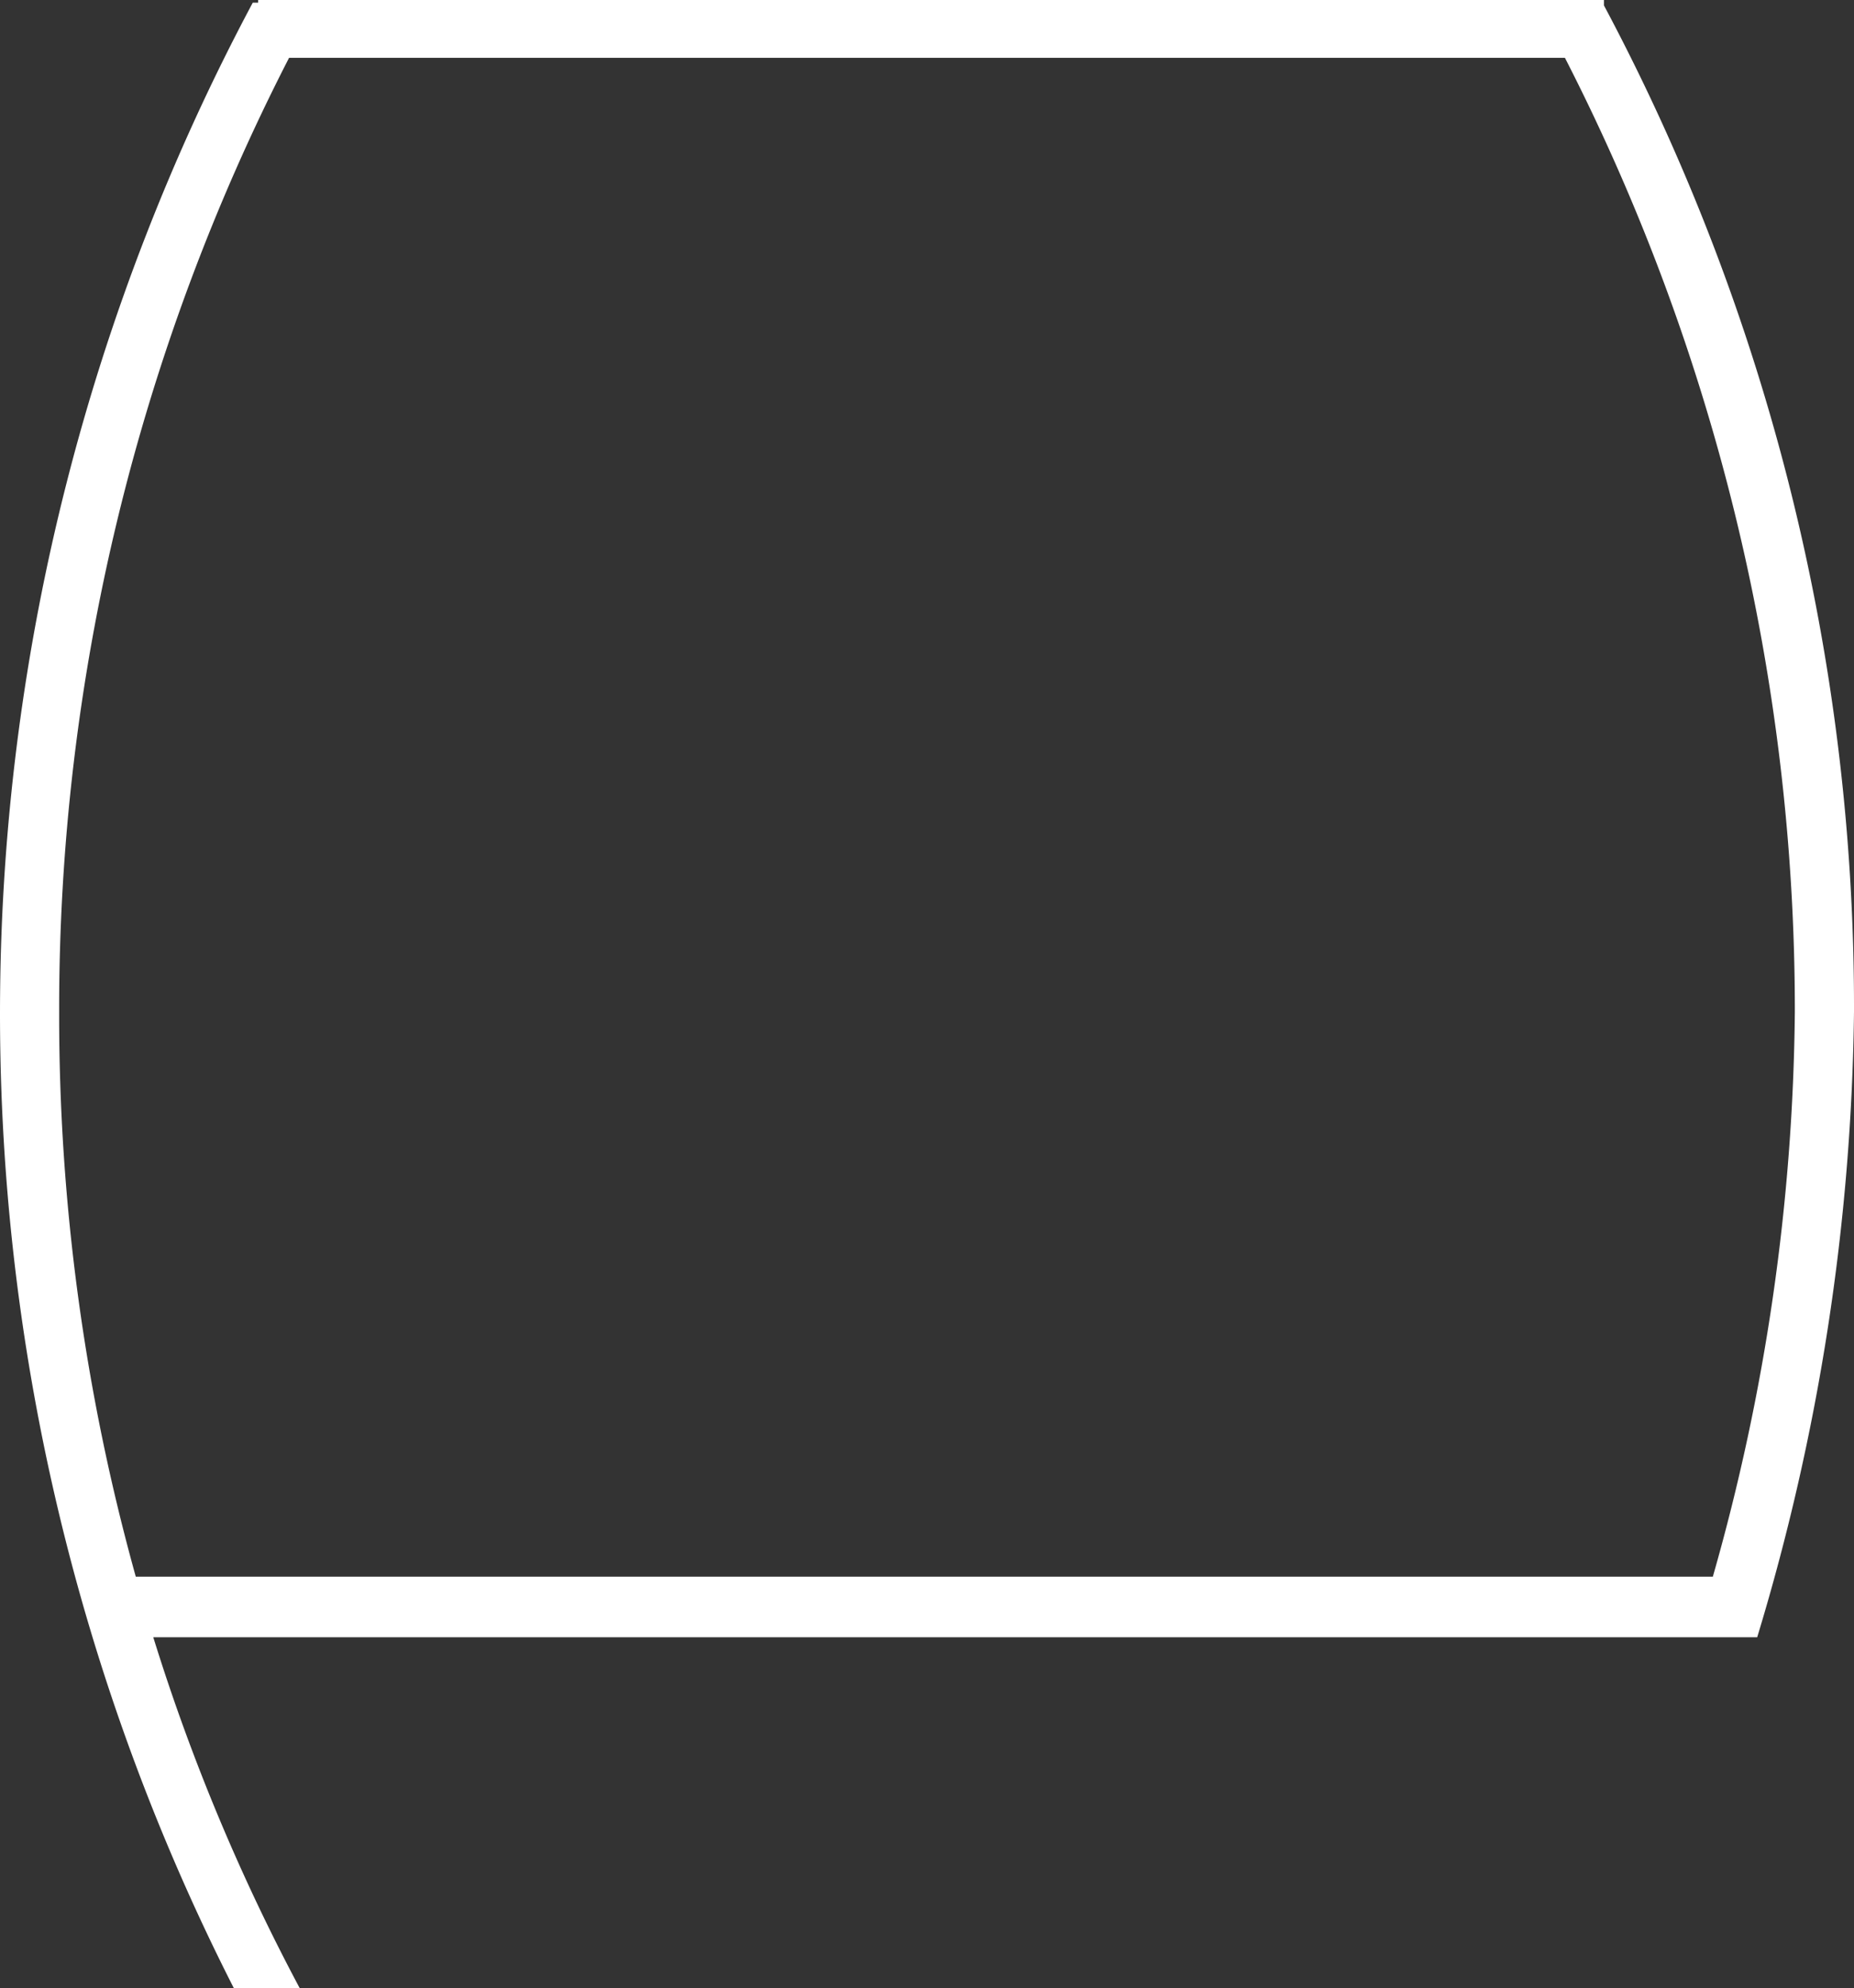
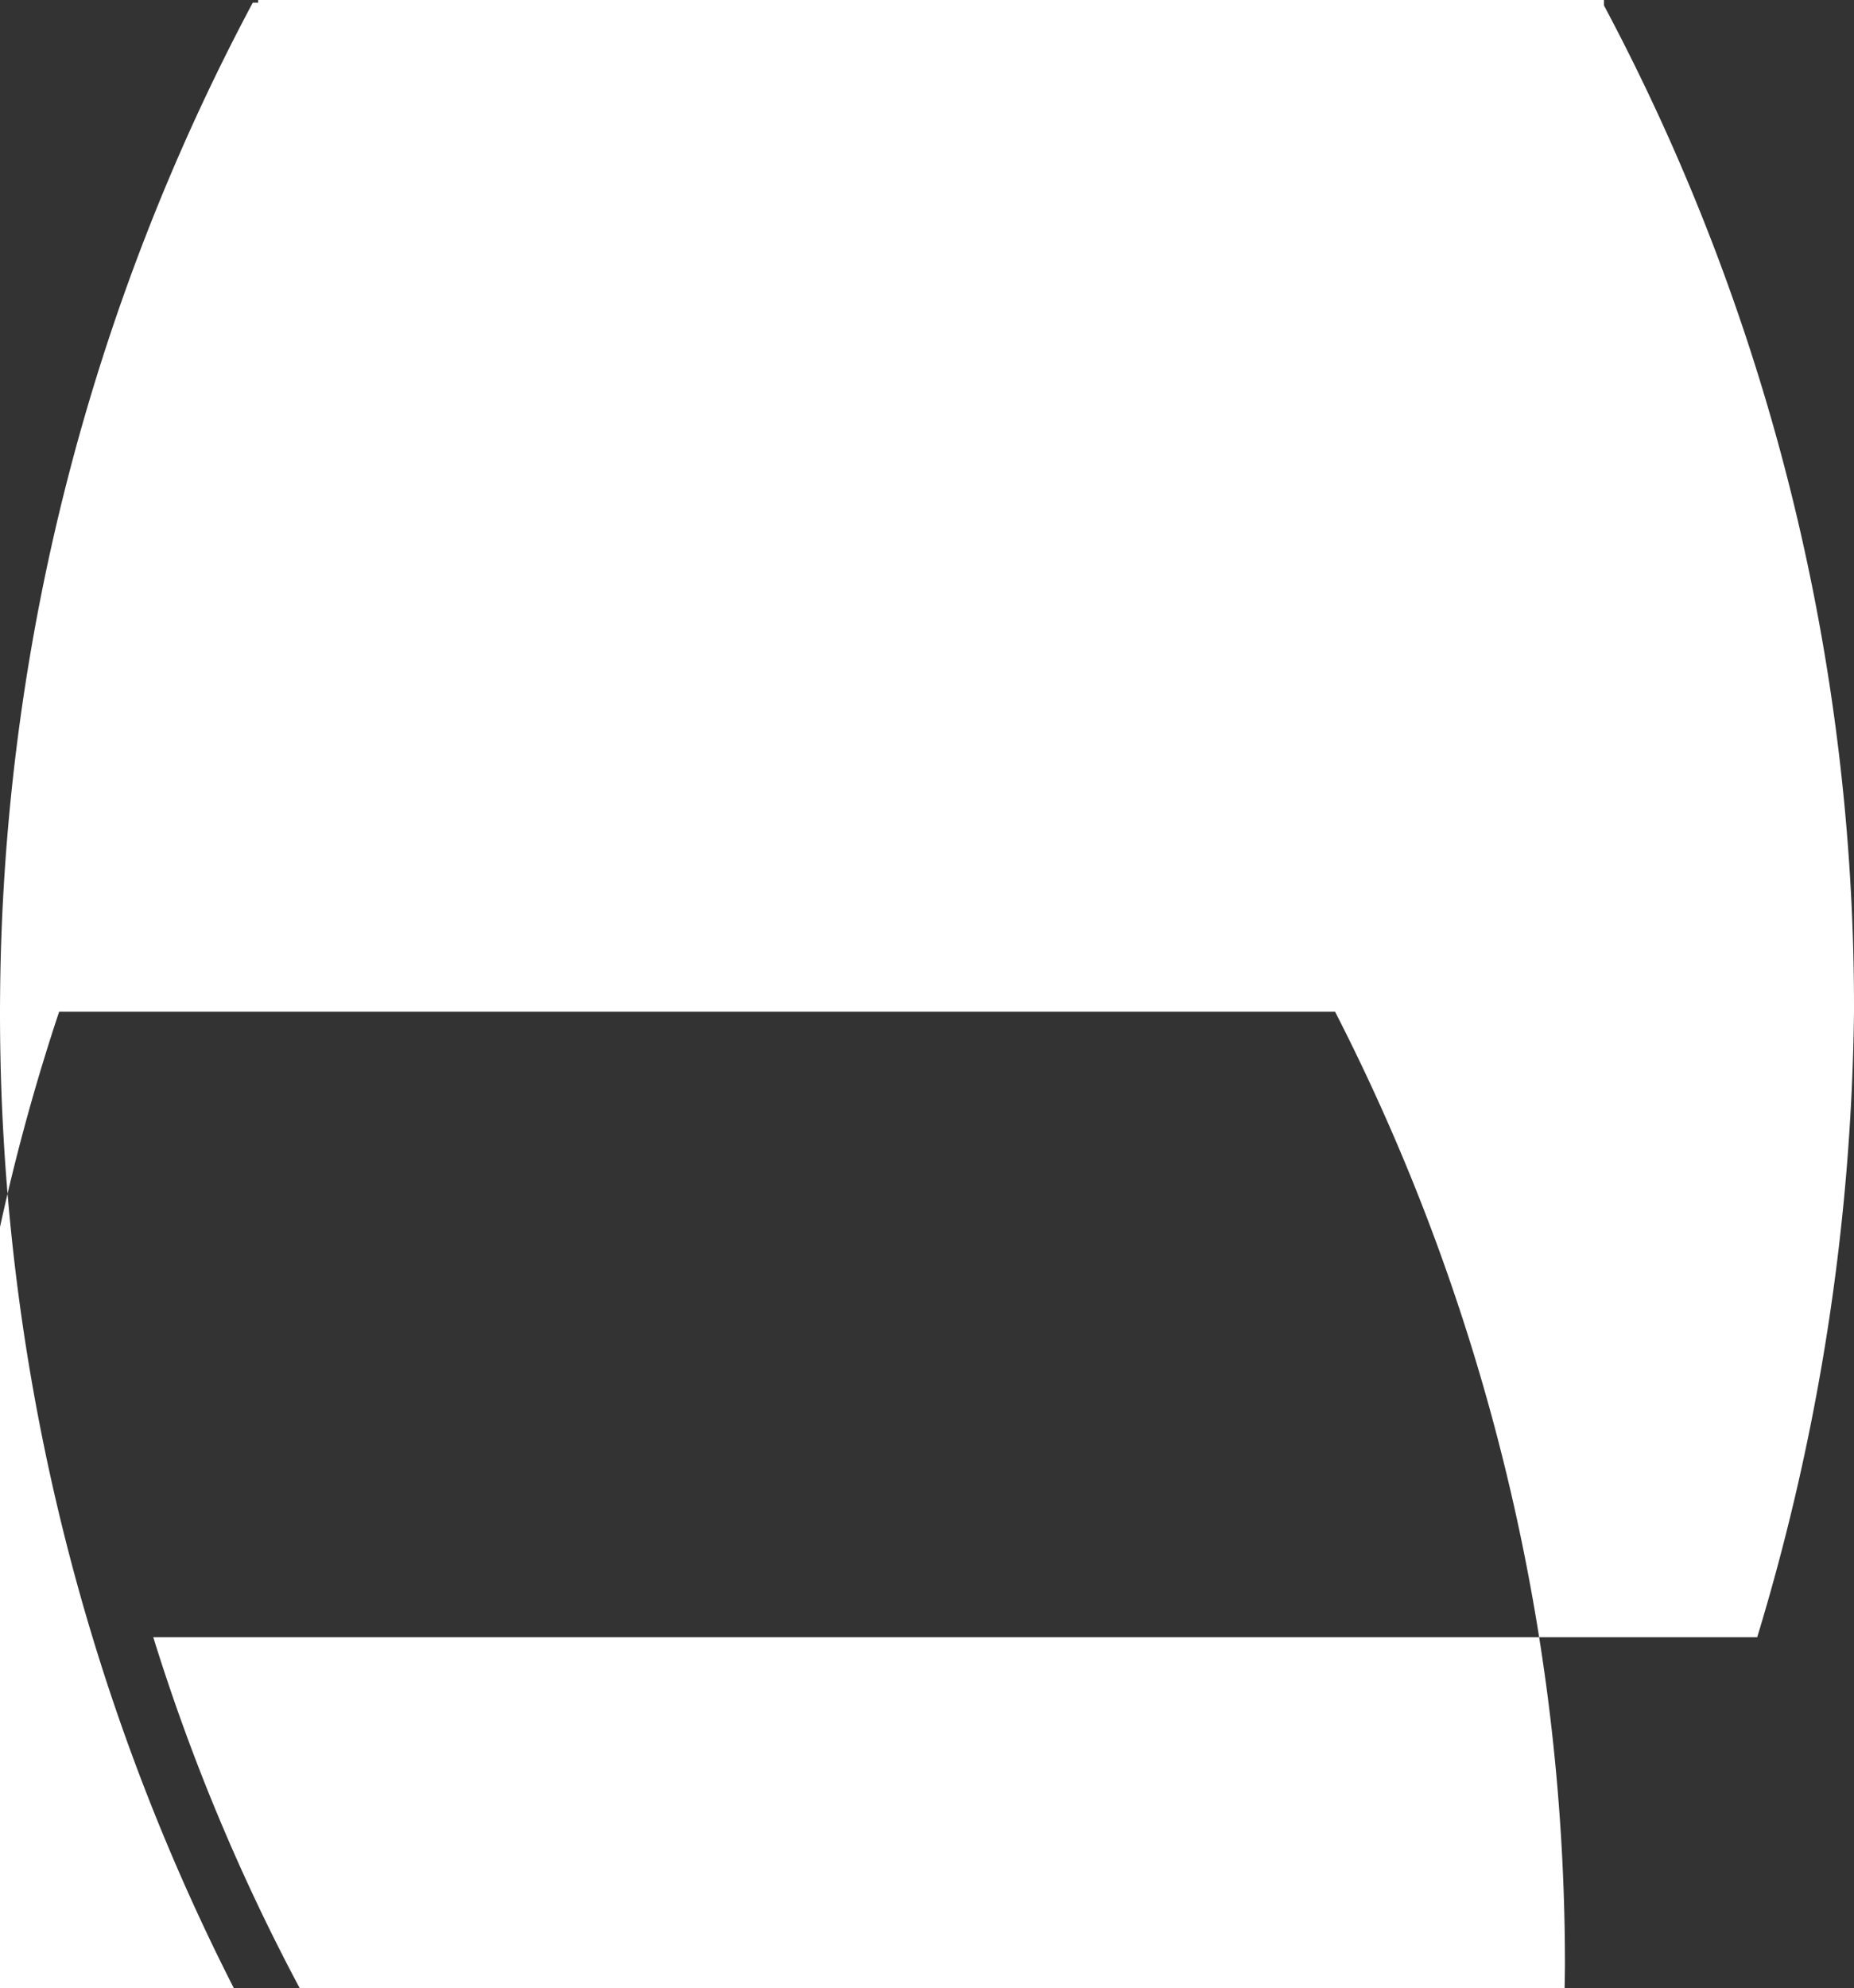
<svg xmlns="http://www.w3.org/2000/svg" viewBox="0 0 137.9 147.8">
  <rect x="0" y="0" width="137.9" height="147.8" fill="#333333" stroke="none" />
  <defs>
    <style>.cls-1{fill:#fff;}</style>
  </defs>
  <title>borР</title>
  <g id="Слой_2" data-name="Слой 2">
    <g id="Слой_1-2" data-name="Слой 1">
-       <path class="cls-1" d="M137.9,75.2A158.19,158.19,0,0,0,119.3.4V0H19.2V.2h-.4a159.57,159.57,0,0,0-1.4,147.6h4.9a149.75,149.75,0,0,1-10.9-26.1H130.7A166.16,166.16,0,0,0,137.9,75.2ZM4.4,75.2A154.62,154.62,0,0,1,21.5,4.3h94.9a155.24,155.24,0,0,1,17.1,70.9,157.89,157.89,0,0,1-6.1,42H10.1A155.49,155.49,0,0,1,4.4,75.2Z" />
+       <path class="cls-1" d="M137.9,75.2A158.19,158.19,0,0,0,119.3.4V0H19.2V.2h-.4a159.57,159.57,0,0,0-1.4,147.6h4.9a149.75,149.75,0,0,1-10.9-26.1H130.7A166.16,166.16,0,0,0,137.9,75.2ZM4.4,75.2h94.9a155.24,155.24,0,0,1,17.1,70.9,157.89,157.89,0,0,1-6.1,42H10.1A155.49,155.49,0,0,1,4.4,75.2Z" />
    </g>
  </g>
</svg>